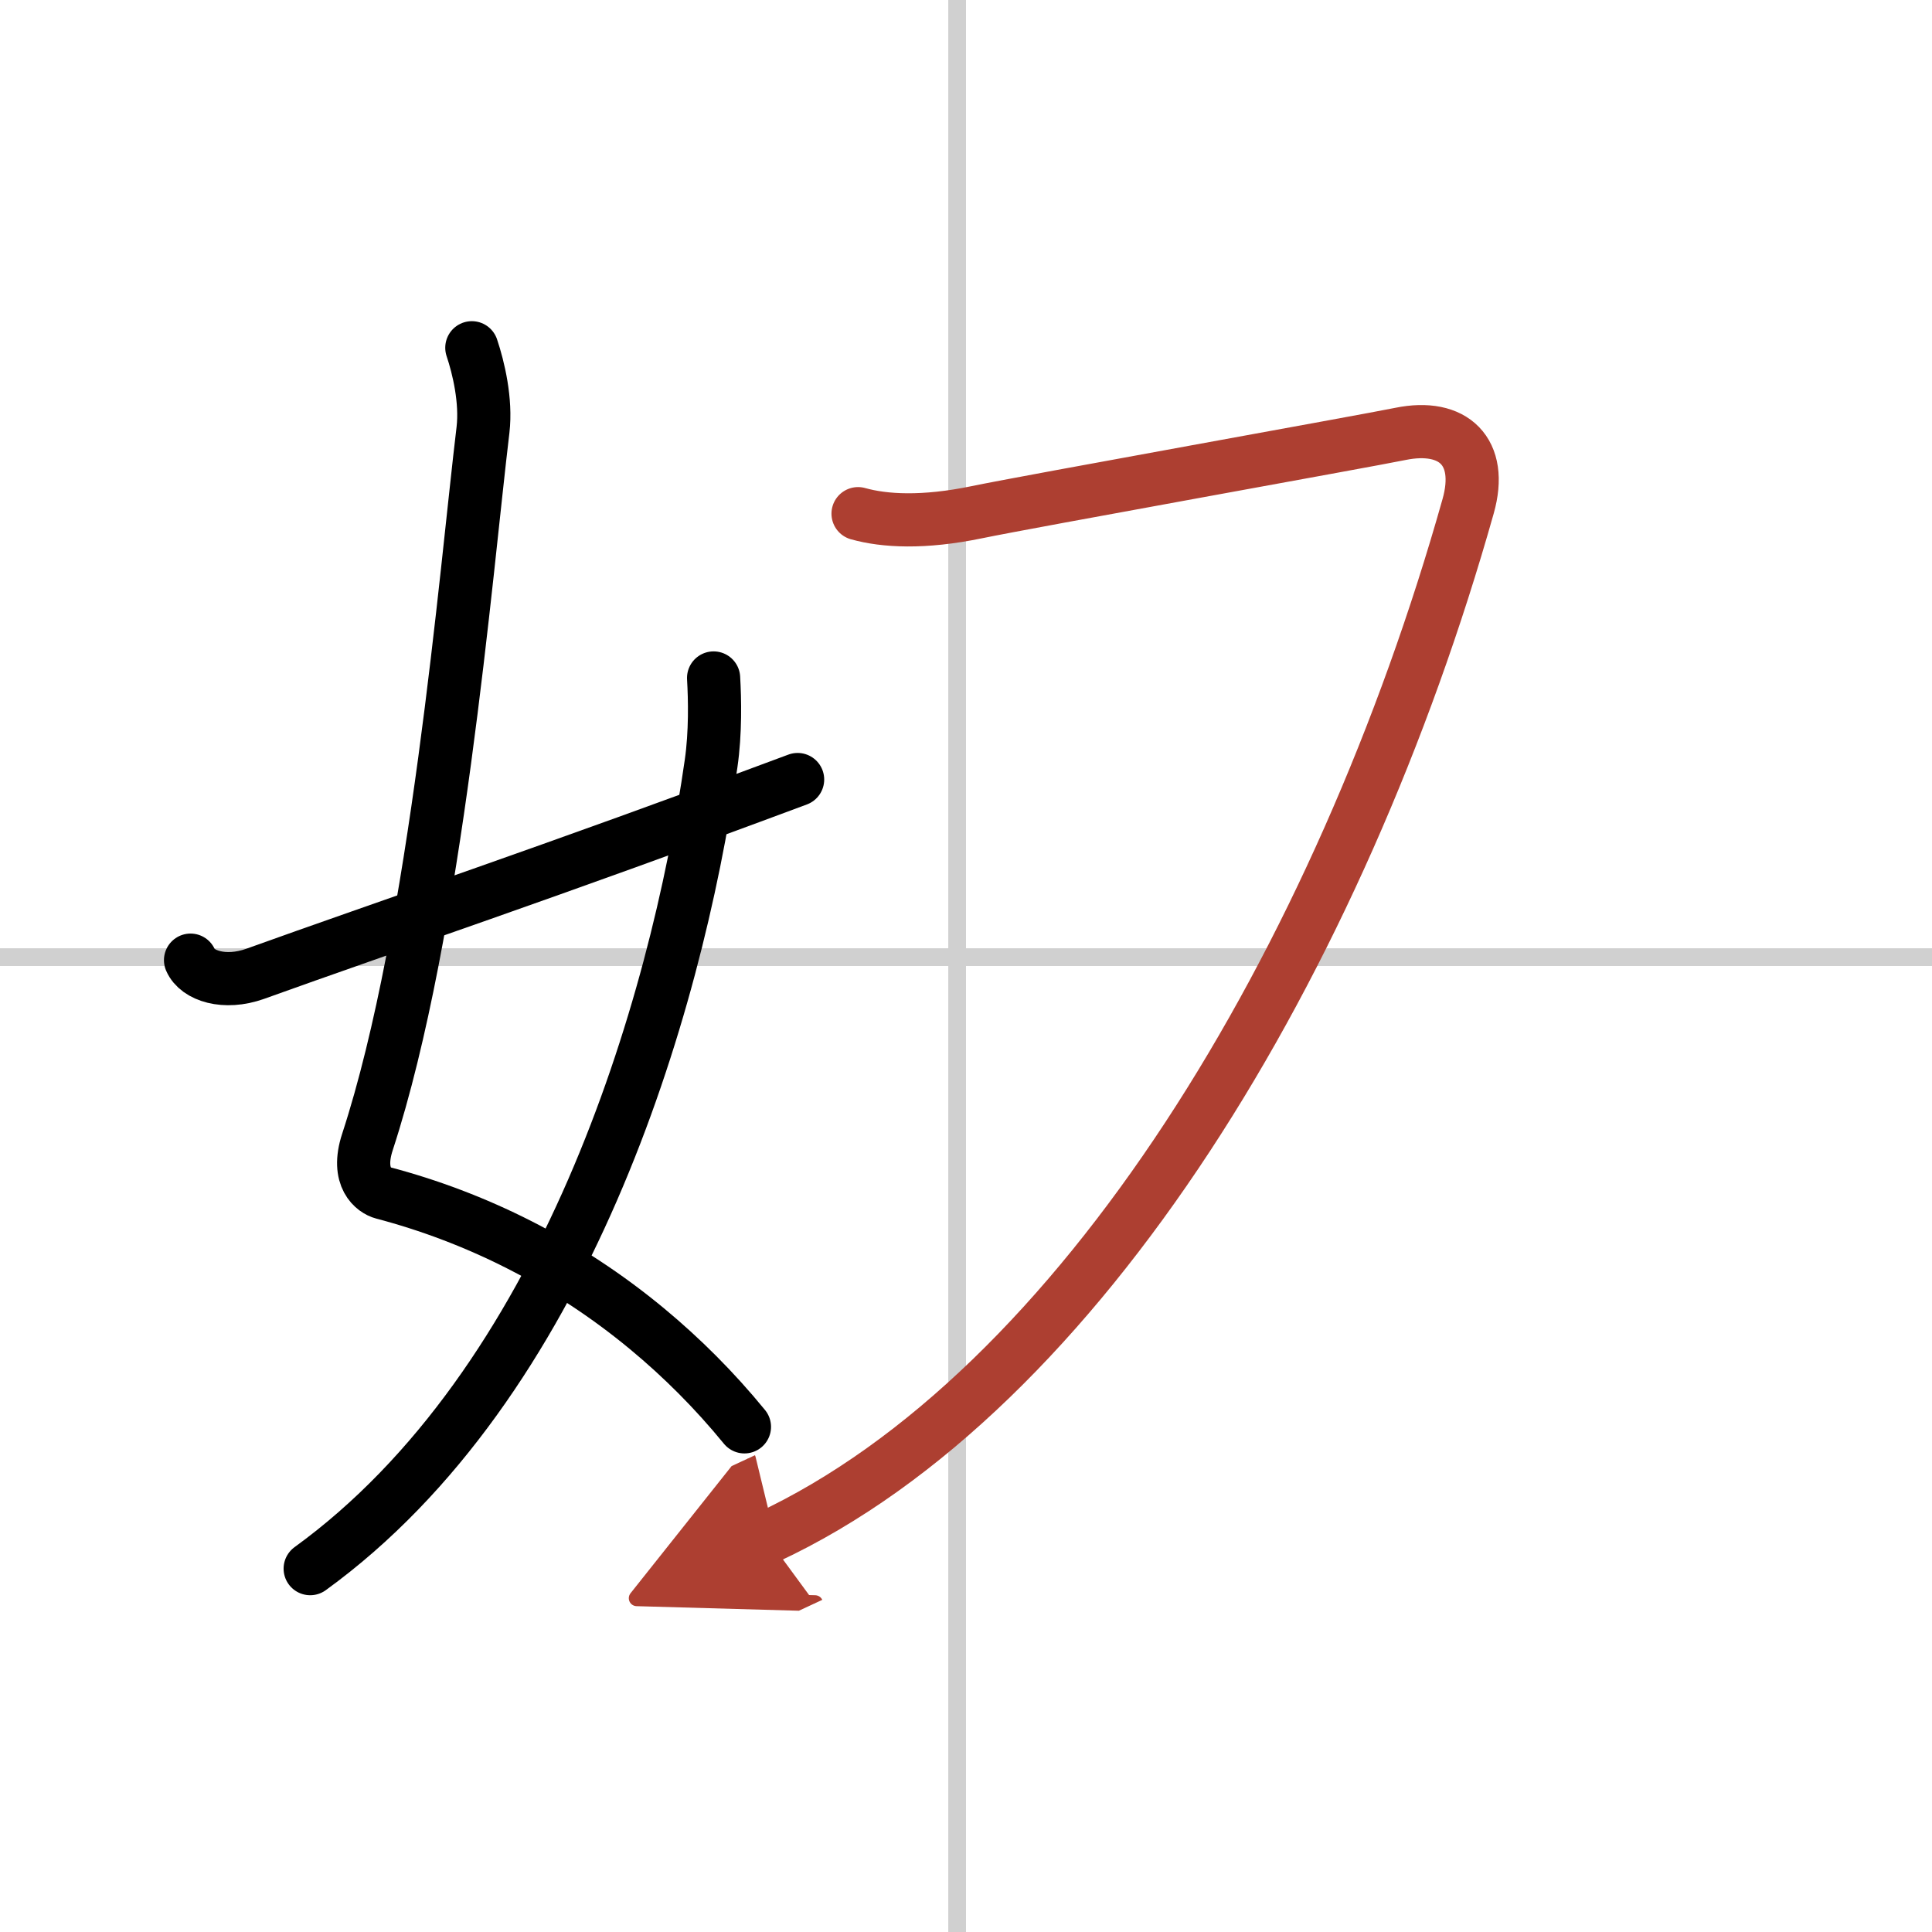
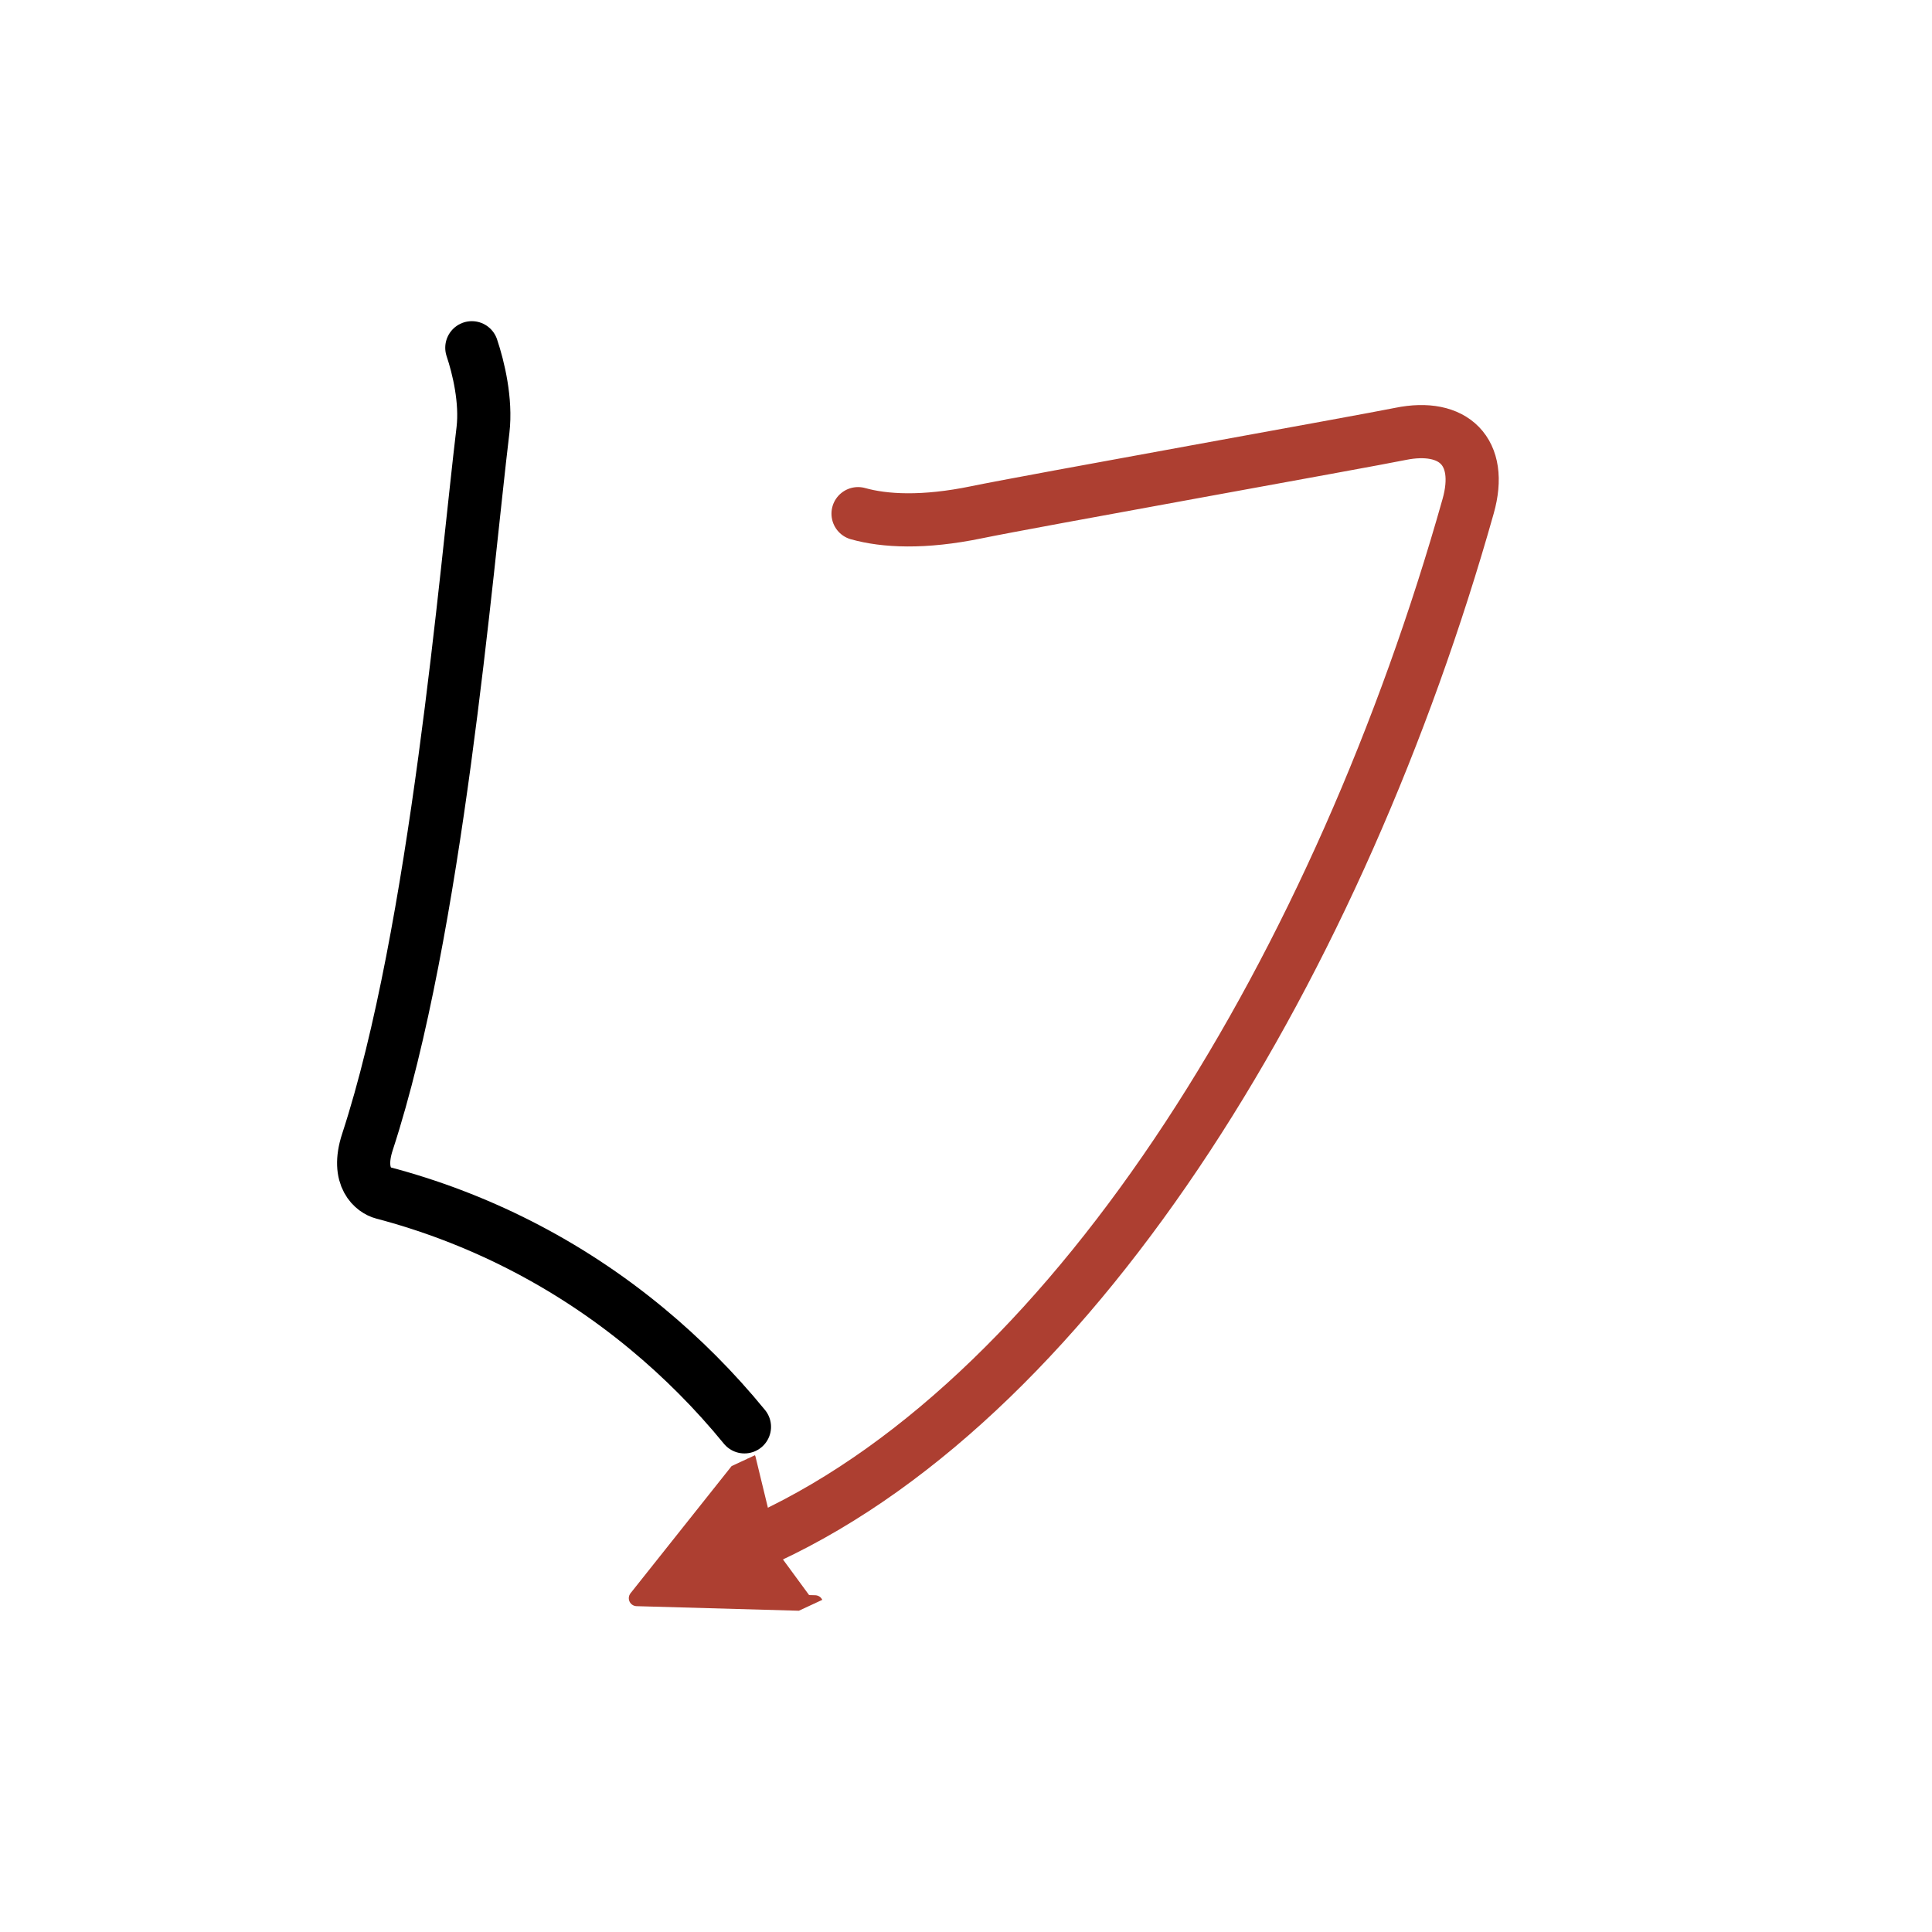
<svg xmlns="http://www.w3.org/2000/svg" width="400" height="400" viewBox="0 0 109 109">
  <defs>
    <marker id="a" markerWidth="4" orient="auto" refX="1" refY="5" viewBox="0 0 10 10">
      <polyline points="0 0 10 5 0 10 1 5" fill="#ad3f31" stroke="#ad3f31" />
    </marker>
  </defs>
  <g fill="none" stroke="#000" stroke-linecap="round" stroke-linejoin="round" stroke-width="3">
    <rect width="100%" height="100%" fill="#fff" stroke="#fff" />
-     <line x1="54" x2="54" y2="109" stroke="#d0d0d0" stroke-width="1" />
-     <line x2="109" y1="54" y2="54" stroke="#d0d0d0" stroke-width="1" />
    <path d="m26.62 19.62c0.38 1.13 0.82 2.99 0.63 4.63-0.97 8.06-2.62 28.25-6.52 40.18-0.66 2.02 0.38 2.74 0.88 2.87 5.2 1.37 10.33 3.88 14.91 7.68 1.94 1.61 3.78 3.44 5.48 5.52" />
-     <path d="m40.26 38.25c0.07 1.19 0.11 3.09-0.14 4.82-2 13.97-8.28 35.03-22.62 45.43" />
-     <path d="m10.75 54.17c0.38 0.88 1.91 1.39 3.65 0.77 7.47-2.69 16.47-5.69 30.6-10.96" />
    <path d="m48.41 28.98c1.5 0.42 3.69 0.54 6.69-0.08s21.8-3.99 23.91-4.42c2.99-0.61 4.69 1 3.82 4.08-7.21 25.56-21.83 49.94-39.56 58.19" marker-end="url(#a)" stroke="#ad3f31" />
  </g>
</svg>